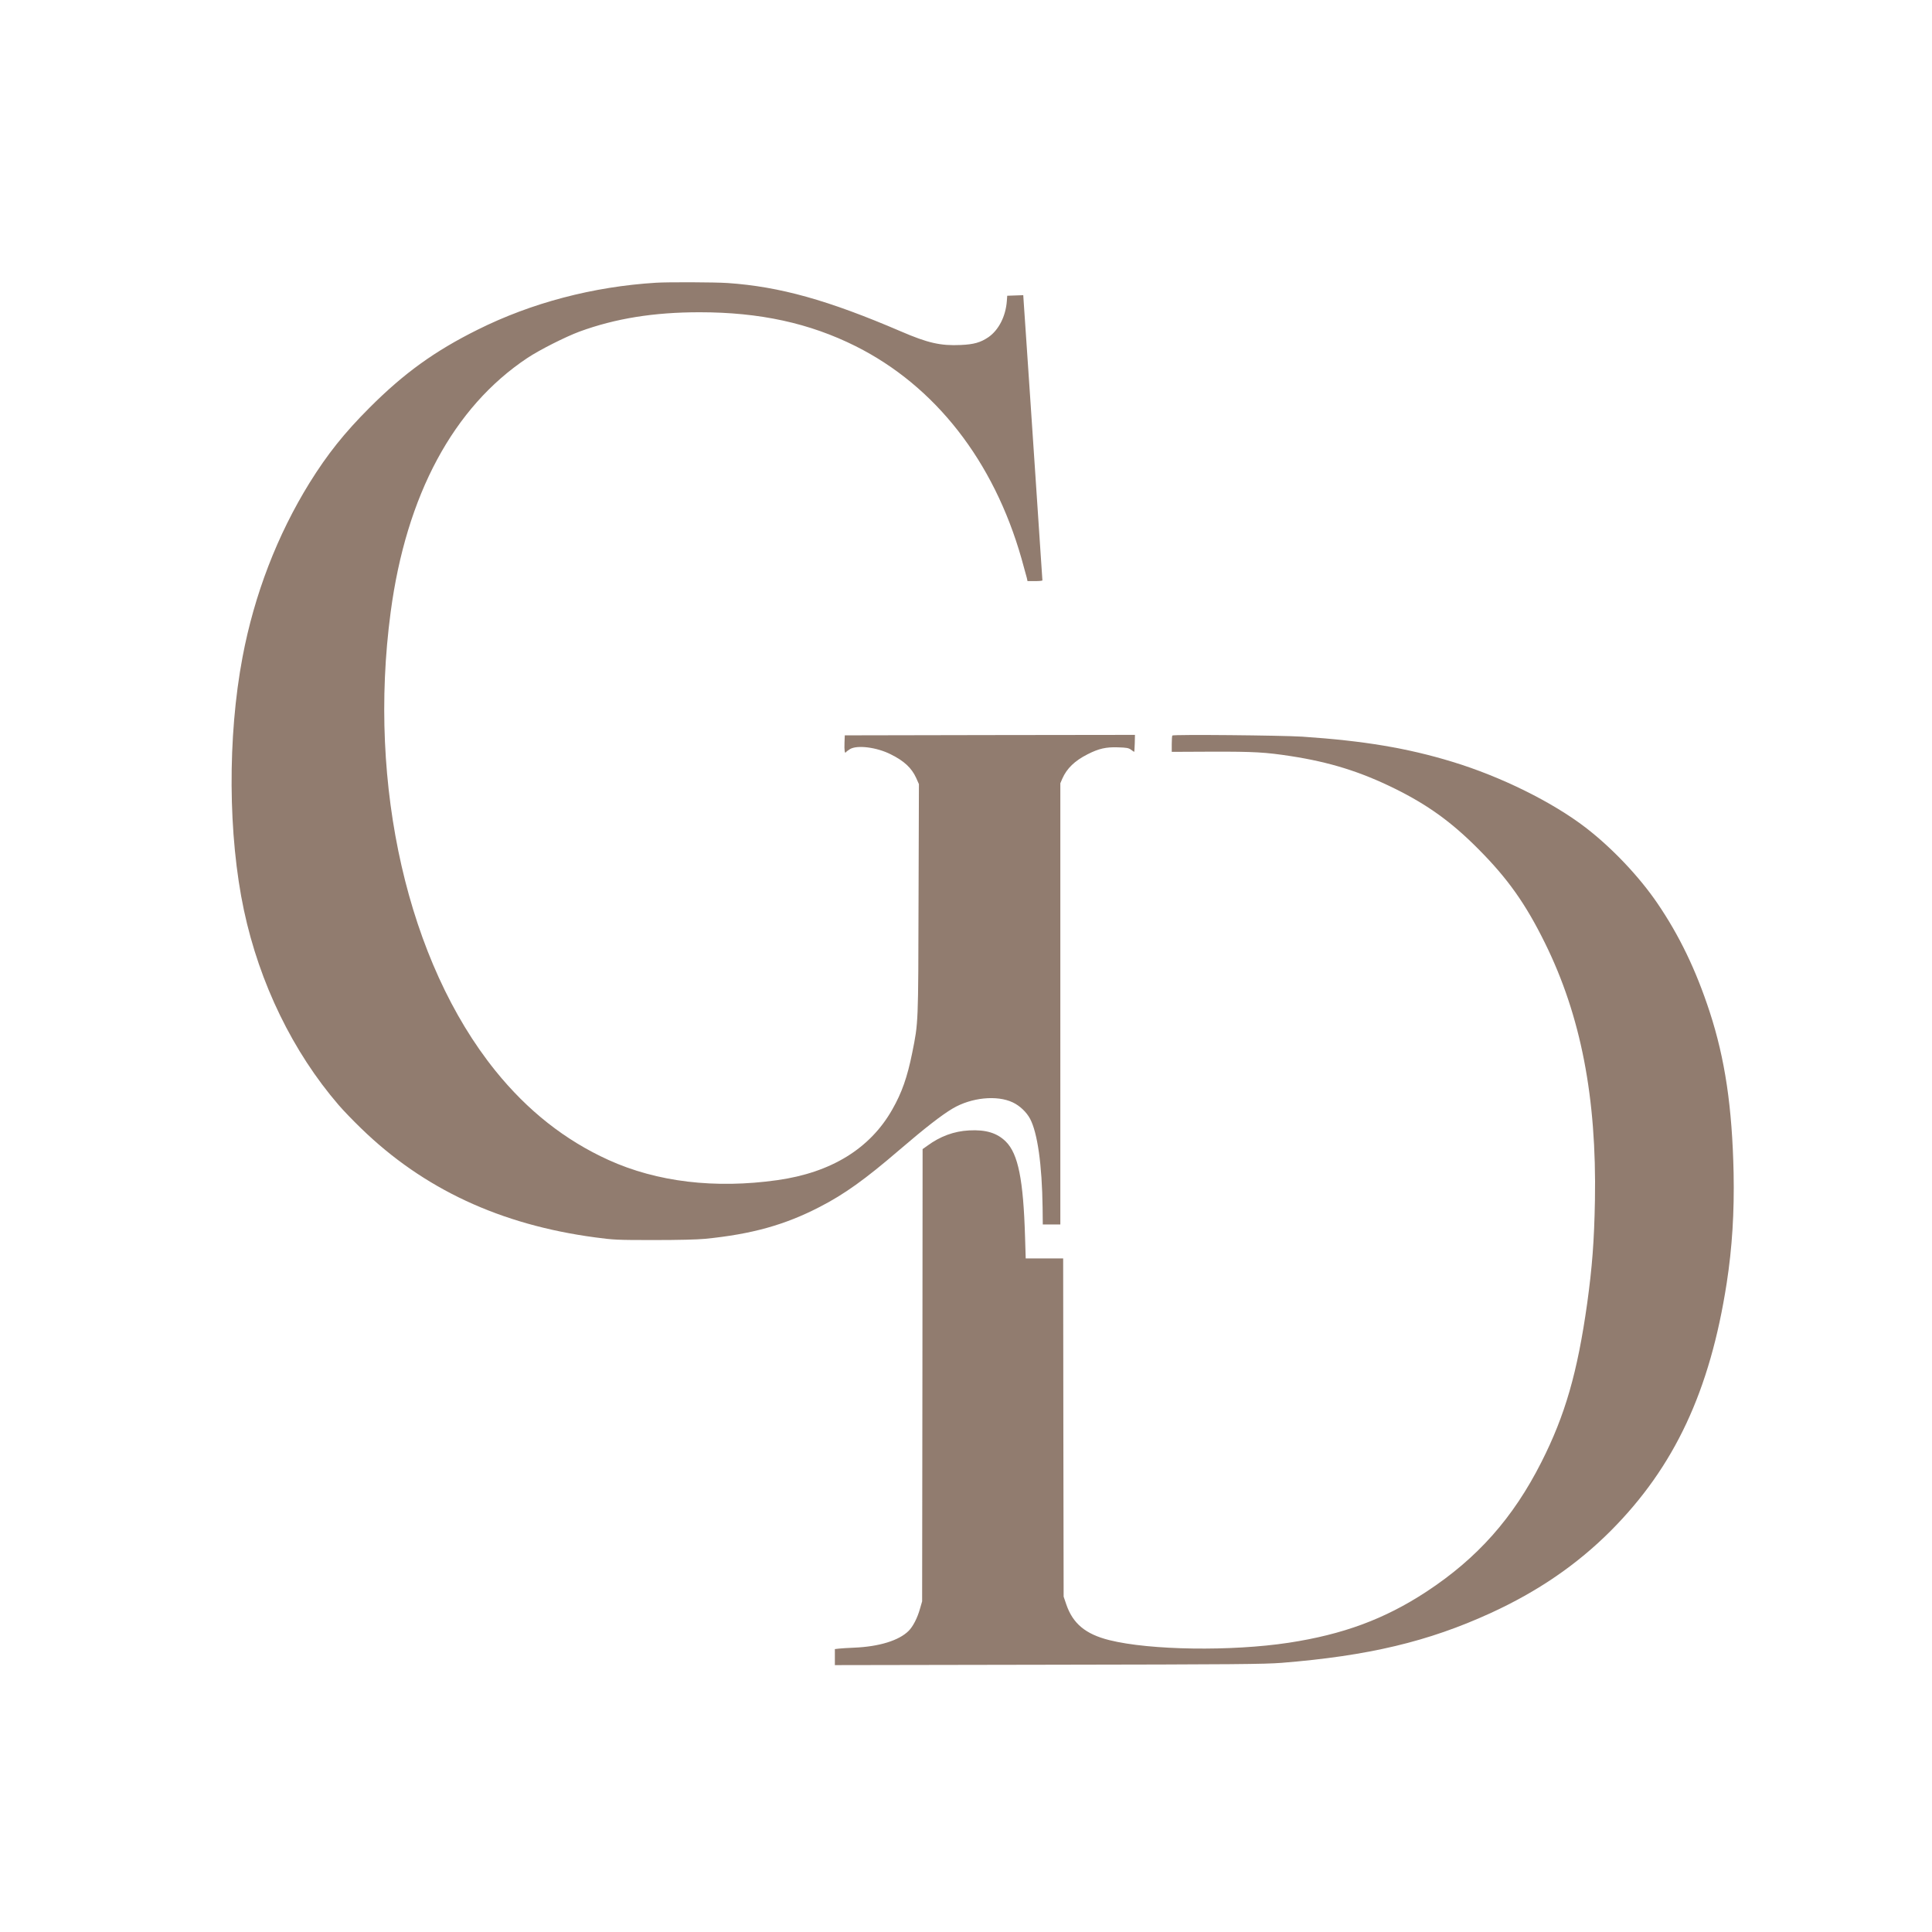
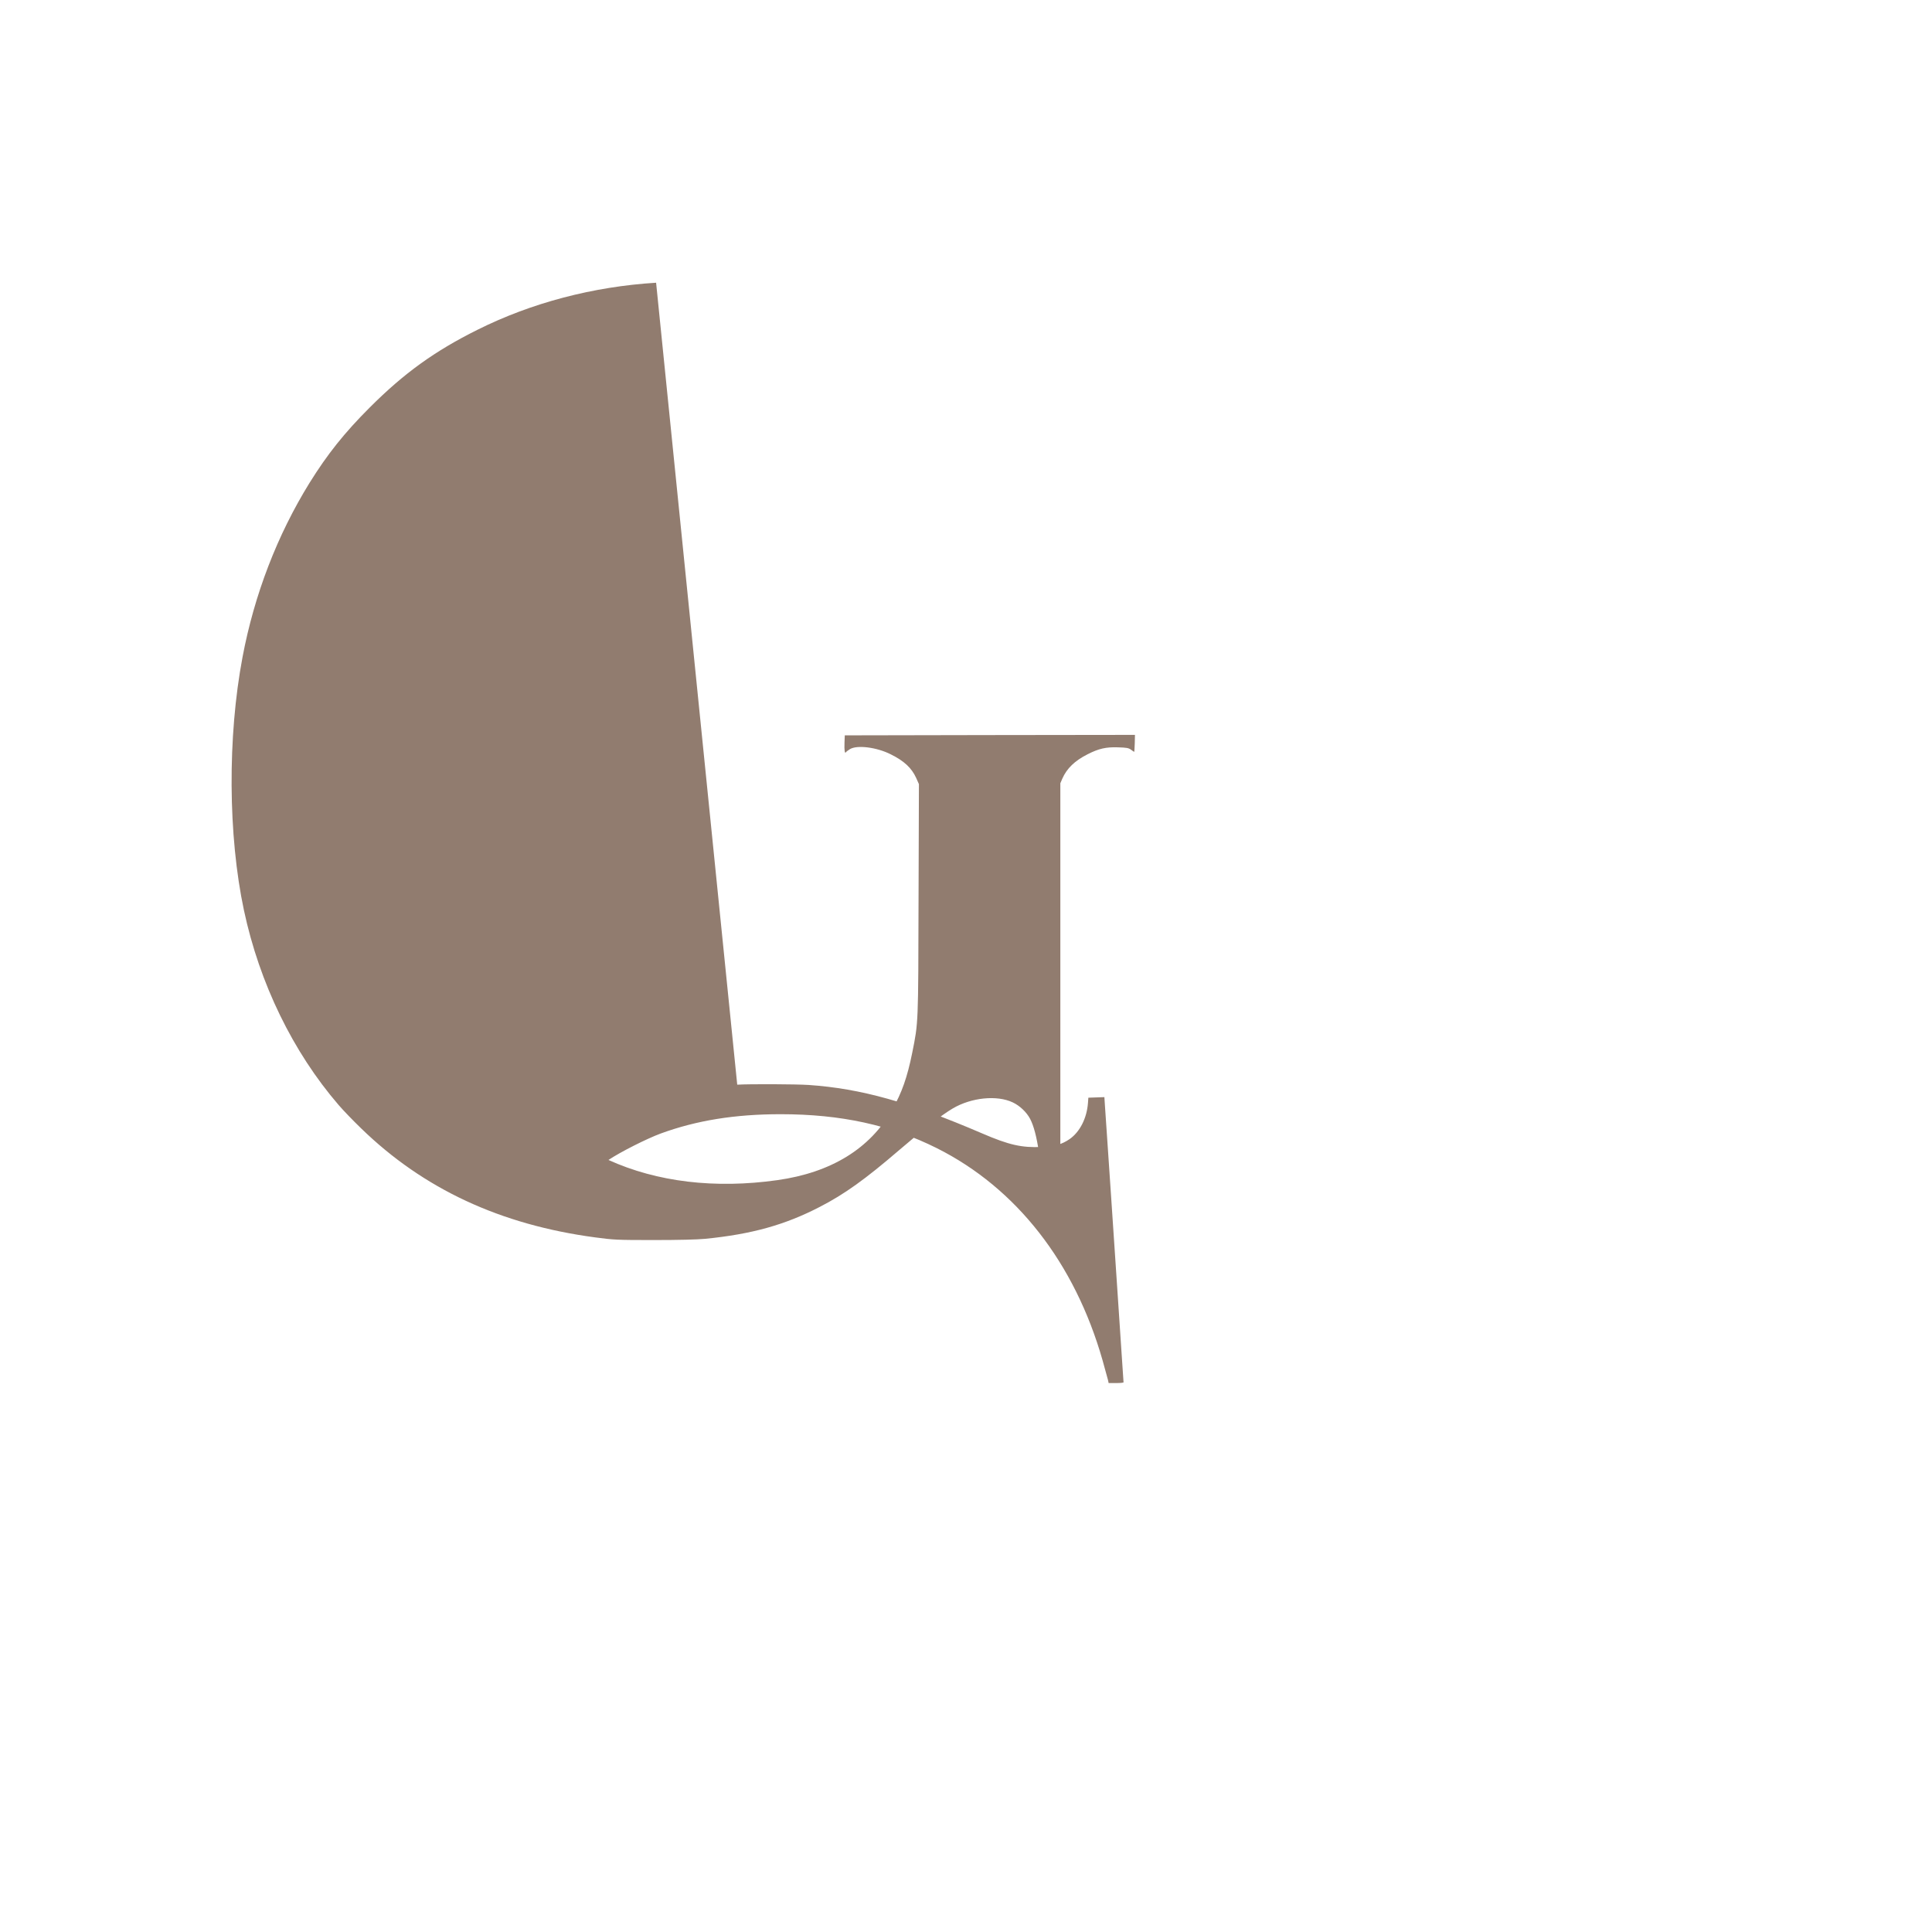
<svg xmlns="http://www.w3.org/2000/svg" xmlns:ns1="http://sodipodi.sourceforge.net/DTD/sodipodi-0.dtd" xmlns:ns2="http://www.inkscape.org/namespaces/inkscape" version="1.0" width="2048pt" height="2048pt" viewBox="0 0 2048 2048" preserveAspectRatio="xMidYMid meet" id="svg211" ns1:docname="favicon_beige.svg" ns2:version="1.2.2 (732a01da63, 2022-12-09)">
  <defs id="defs215" />
  <ns1:namedview id="namedview213" pagecolor="#505050" bordercolor="#eeeeee" borderopacity="1" ns2:showpageshadow="0" ns2:pageopacity="0" ns2:pagecheckerboard="0" ns2:deskcolor="#505050" ns2:document-units="pt" showgrid="false" ns2:zoom="0.30651855" ns2:cx="787.88053" ns2:cy="1366.9646" ns2:window-width="1920" ns2:window-height="1017" ns2:window-x="1912" ns2:window-y="-8" ns2:window-maximized="1" ns2:current-layer="svg211" />
-   <path d="m 695.5,299.7 c -66.7,4.1 -132.2,21.3 -189.4,49.9 -45.4,22.6 -77.8,46 -114.1,82.3 -27.2,27.2 -44.9,49.5 -63.9,80 -34.2,55.3 -58.5,118.4 -71,184.6 -16,84.5 -15.4,189.1 1.5,268.5 16.5,77.3 51.8,150 100.4,206.4 4.8,5.6 15.5,16.7 23.9,24.8 66.1,64.2 147.6,102.1 248.1,115.5 19.5,2.6 22.5,2.8 62,2.8 26.7,0 46.1,-0.5 54.5,-1.3 49.3,-4.9 84.6,-14.7 121.6,-33.9 25.9,-13.3 48.2,-29.3 83.9,-60 27.5,-23.6 45.3,-37.4 56.8,-44.2 19.7,-11.7 47,-14.5 63.8,-6.5 7.4,3.5 14.5,10.2 18.3,17.3 7.9,14.9 12.7,48.8 13.3,94.3 l 0.2,17.8 h 9.3 9.3 V 1064.1 830.3 l 2.1,-4.9 c 4.8,-10.9 13.2,-19 26.9,-25.9 11.8,-6 19.5,-7.7 31.9,-7.3 9.5,0.3 11.3,0.6 14,2.5 1.7,1.3 3.2,2.3 3.4,2.3 0.2,0 0.4,-4.1 0.6,-9 l 0.2,-9 -153.8,0.2 -153.8,0.3 -0.3,7.9 c -0.3,8.1 0.3,12 1.6,9.9 0.4,-0.6 2.3,-2 4.2,-3.2 7.6,-4.6 28.4,-2 43.2,5.5 14.2,7 22.2,14.5 27,25.1 l 2.9,6.5 -0.4,121.6 c -0.3,133.7 -0.2,130.8 -6.7,163.2 -5.2,25.8 -11,42.4 -21.2,60.2 -23.5,41.4 -64.8,66.8 -121.8,74.8 -65.9,9.3 -127.5,2 -179,-21.4 C 599,1208.7 559.3,1177.4 525.1,1135 432.4,1020 389.6,832.9 414.1,649 430.6,524.7 480.7,431.6 559,379.5 c 12.9,-8.6 40.5,-22.5 55.3,-28 38,-13.9 78.7,-20.5 127.3,-20.5 63.8,0 116.5,11.5 165.5,36 84.3,42.3 146.2,121.5 175.7,225 2.7,9.6 5.3,19 5.7,20.7 l 0.7,3.3 h 7.9 c 4.3,0 7.9,-0.3 7.9,-0.8 0,-0.4 -0.9,-13.8 -2,-29.7 -1.1,-16 -3.3,-49.7 -5,-75 -1.7,-25.3 -4.4,-65.6 -6,-89.5 -1.6,-23.9 -3.6,-53.9 -4.5,-66.5 -0.8,-12.7 -1.8,-27.2 -2.2,-32.3 l -0.6,-9.3 -8.5,0.3 -8.5,0.3 -0.4,5.5 c -1.2,16.3 -8.6,30.8 -19.5,38.4 -8.4,5.7 -15.5,7.7 -29.4,8.3 -21.3,1 -34.9,-2.1 -63.4,-14.4 -77.3,-33.2 -128.4,-47.5 -183.8,-51.3 -13.7,-0.9 -62.7,-1.1 -75.7,-0.3 z" id="path205" style="fill:#917c6f;stroke:none;stroke-width:0.1" ns2:label="path205" ns2:highlight-color="#000000" />
-   <path d="m 1242.7,779.7 c -0.3,0.5 -0.6,4.6 -0.6,9.1 v 8.2 l 42.7,-0.2 c 45.1,-0.1 56.5,0.6 83.4,4.7 41.5,6.4 73.9,16.5 110.4,34.5 34.8,17.2 60.1,35.4 88.4,63.9 31.2,31.3 50.3,58.2 70.9,100.1 37.9,76.9 54.7,163.6 52.8,272.5 -0.8,43.3 -2.9,70.4 -8.2,109 -10.3,73.3 -23.4,118.8 -48.6,168.5 -29.9,59.1 -67.8,101.8 -121.9,137.3 -44.2,29 -88.3,45.3 -146,54.1 -60.7,9.2 -146.9,8 -190.1,-2.8 -25.2,-6.3 -38.7,-17.6 -45.6,-37.9 l -2.8,-8.2 -0.3,-179.3 -0.2,-179.2 h -19.9 -19.8 l -0.7,-22.8 c -1.8,-60.7 -7.3,-88 -20.3,-101 -9.2,-9.2 -21.2,-12.9 -39.1,-11.9 -15.8,0.8 -30.6,6.2 -44.4,16.4 l -4.8,3.4 -0.2,239.7 -0.3,239.7 -2.2,7.6 c -2.8,10.1 -7.5,19.1 -12.1,23.7 -10.2,10.2 -31.2,16.7 -57.7,17.8 -6.6,0.3 -13.9,0.7 -16.2,1 l -4.3,0.5 v 8.5 8.5 l 226.3,-0.4 c 200,-0.3 228.6,-0.6 247.2,-2 92,-7.4 155.5,-22.5 221.5,-52.7 50.2,-23 91.8,-51.5 127.6,-87.4 67.4,-67.7 105.1,-148.1 122.8,-262.6 5.8,-37.5 8.1,-75 7.3,-116.5 -1.5,-70 -9.1,-121.1 -25.4,-171 -14.5,-44.3 -32.1,-80.8 -55.4,-115 -19.3,-28.3 -47.8,-58.4 -75.9,-80.1 -35.4,-27.2 -89.9,-54.2 -141.6,-69.9 -47.6,-14.5 -93.5,-22.2 -158.9,-26.6 -21.8,-1.4 -137,-2.5 -137.8,-1.2 z" id="path207" style="fill:#917c6f;stroke:none;stroke-width:0.1" />
+   <path d="m 695.5,299.7 c -66.7,4.1 -132.2,21.3 -189.4,49.9 -45.4,22.6 -77.8,46 -114.1,82.3 -27.2,27.2 -44.9,49.5 -63.9,80 -34.2,55.3 -58.5,118.4 -71,184.6 -16,84.5 -15.4,189.1 1.5,268.5 16.5,77.3 51.8,150 100.4,206.4 4.8,5.6 15.5,16.7 23.9,24.8 66.1,64.2 147.6,102.1 248.1,115.5 19.5,2.6 22.5,2.8 62,2.8 26.7,0 46.1,-0.5 54.5,-1.3 49.3,-4.9 84.6,-14.7 121.6,-33.9 25.9,-13.3 48.2,-29.3 83.9,-60 27.5,-23.6 45.3,-37.4 56.8,-44.2 19.7,-11.7 47,-14.5 63.8,-6.5 7.4,3.5 14.5,10.2 18.3,17.3 7.9,14.9 12.7,48.8 13.3,94.3 l 0.2,17.8 h 9.3 9.3 V 1064.1 830.3 l 2.1,-4.9 c 4.8,-10.9 13.2,-19 26.9,-25.9 11.8,-6 19.5,-7.7 31.9,-7.3 9.5,0.3 11.3,0.6 14,2.5 1.7,1.3 3.2,2.3 3.4,2.3 0.2,0 0.4,-4.1 0.6,-9 l 0.2,-9 -153.8,0.2 -153.8,0.3 -0.3,7.9 c -0.3,8.1 0.3,12 1.6,9.9 0.4,-0.6 2.3,-2 4.2,-3.2 7.6,-4.6 28.4,-2 43.2,5.5 14.2,7 22.2,14.5 27,25.1 l 2.9,6.5 -0.4,121.6 c -0.3,133.7 -0.2,130.8 -6.7,163.2 -5.2,25.8 -11,42.4 -21.2,60.2 -23.5,41.4 -64.8,66.8 -121.8,74.8 -65.9,9.3 -127.5,2 -179,-21.4 c 12.9,-8.6 40.5,-22.5 55.3,-28 38,-13.9 78.7,-20.5 127.3,-20.5 63.8,0 116.5,11.5 165.5,36 84.3,42.3 146.2,121.5 175.7,225 2.7,9.6 5.3,19 5.7,20.7 l 0.7,3.3 h 7.9 c 4.3,0 7.9,-0.3 7.9,-0.8 0,-0.4 -0.9,-13.8 -2,-29.7 -1.1,-16 -3.3,-49.7 -5,-75 -1.7,-25.3 -4.4,-65.6 -6,-89.5 -1.6,-23.9 -3.6,-53.9 -4.5,-66.5 -0.8,-12.7 -1.8,-27.2 -2.2,-32.3 l -0.6,-9.3 -8.5,0.3 -8.5,0.3 -0.4,5.5 c -1.2,16.3 -8.6,30.8 -19.5,38.4 -8.4,5.7 -15.5,7.7 -29.4,8.3 -21.3,1 -34.9,-2.1 -63.4,-14.4 -77.3,-33.2 -128.4,-47.5 -183.8,-51.3 -13.7,-0.9 -62.7,-1.1 -75.7,-0.3 z" id="path205" style="fill:#917c6f;stroke:none;stroke-width:0.1" ns2:label="path205" ns2:highlight-color="#000000" />
</svg>